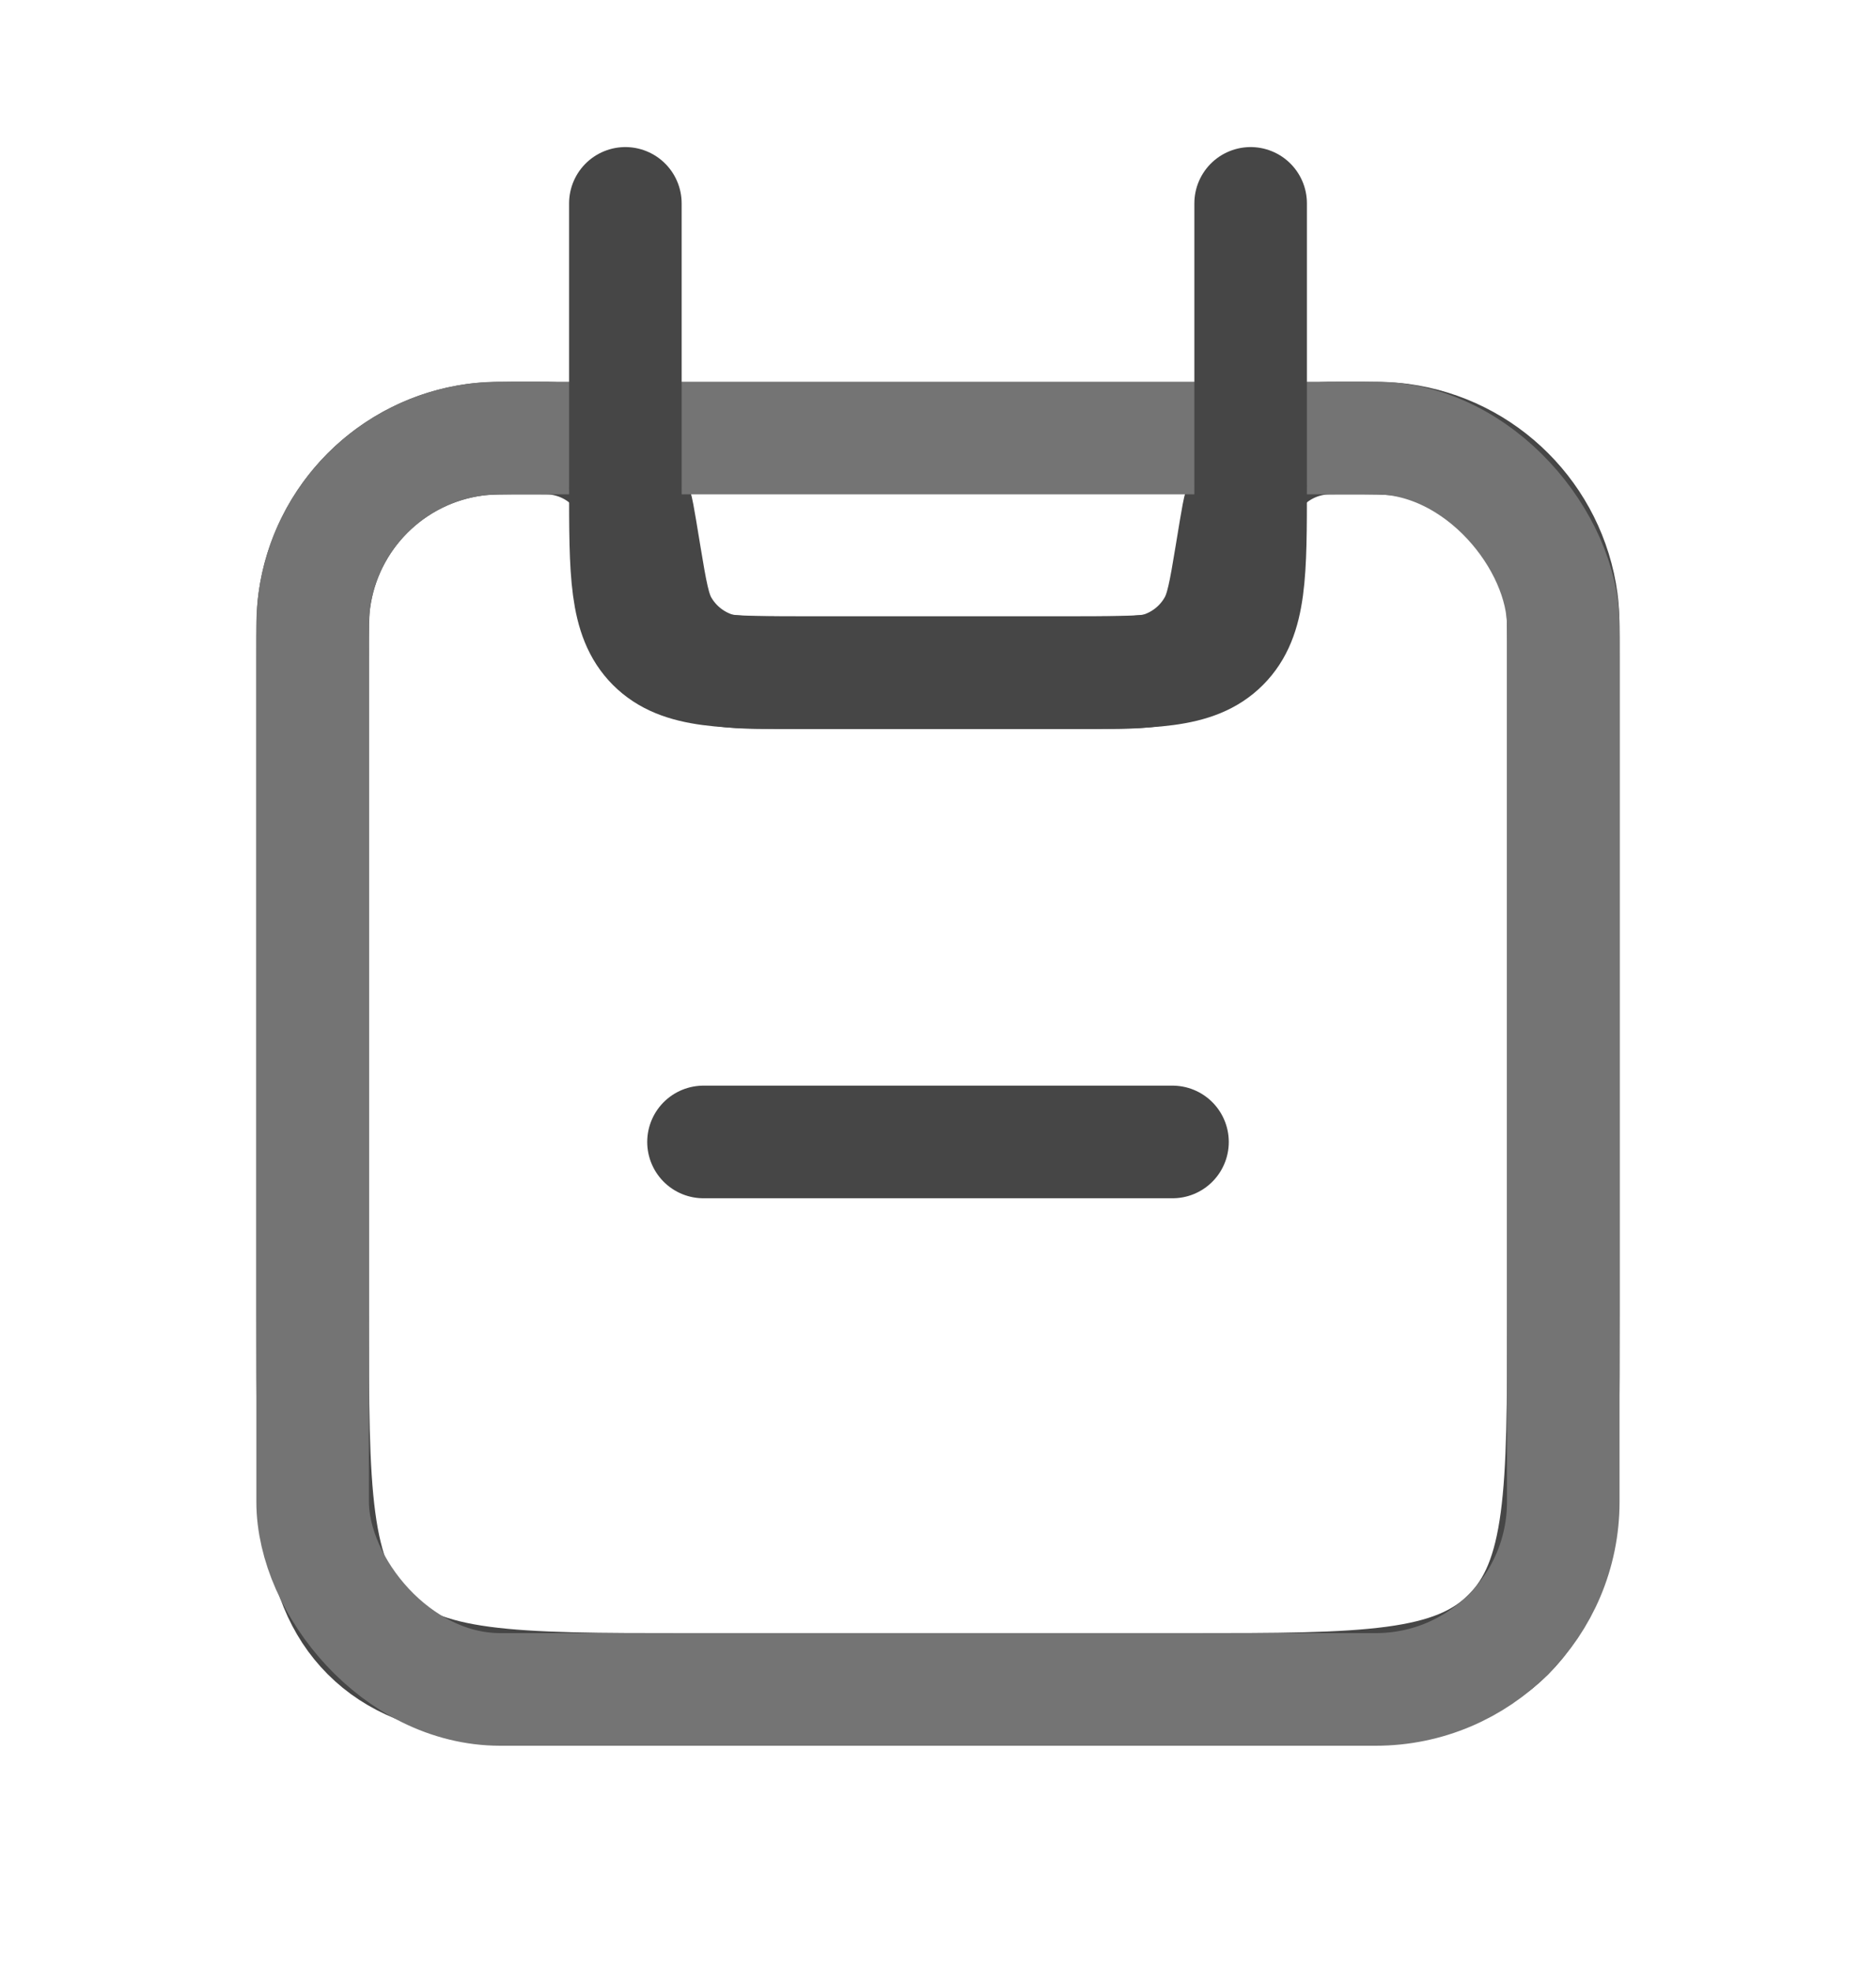
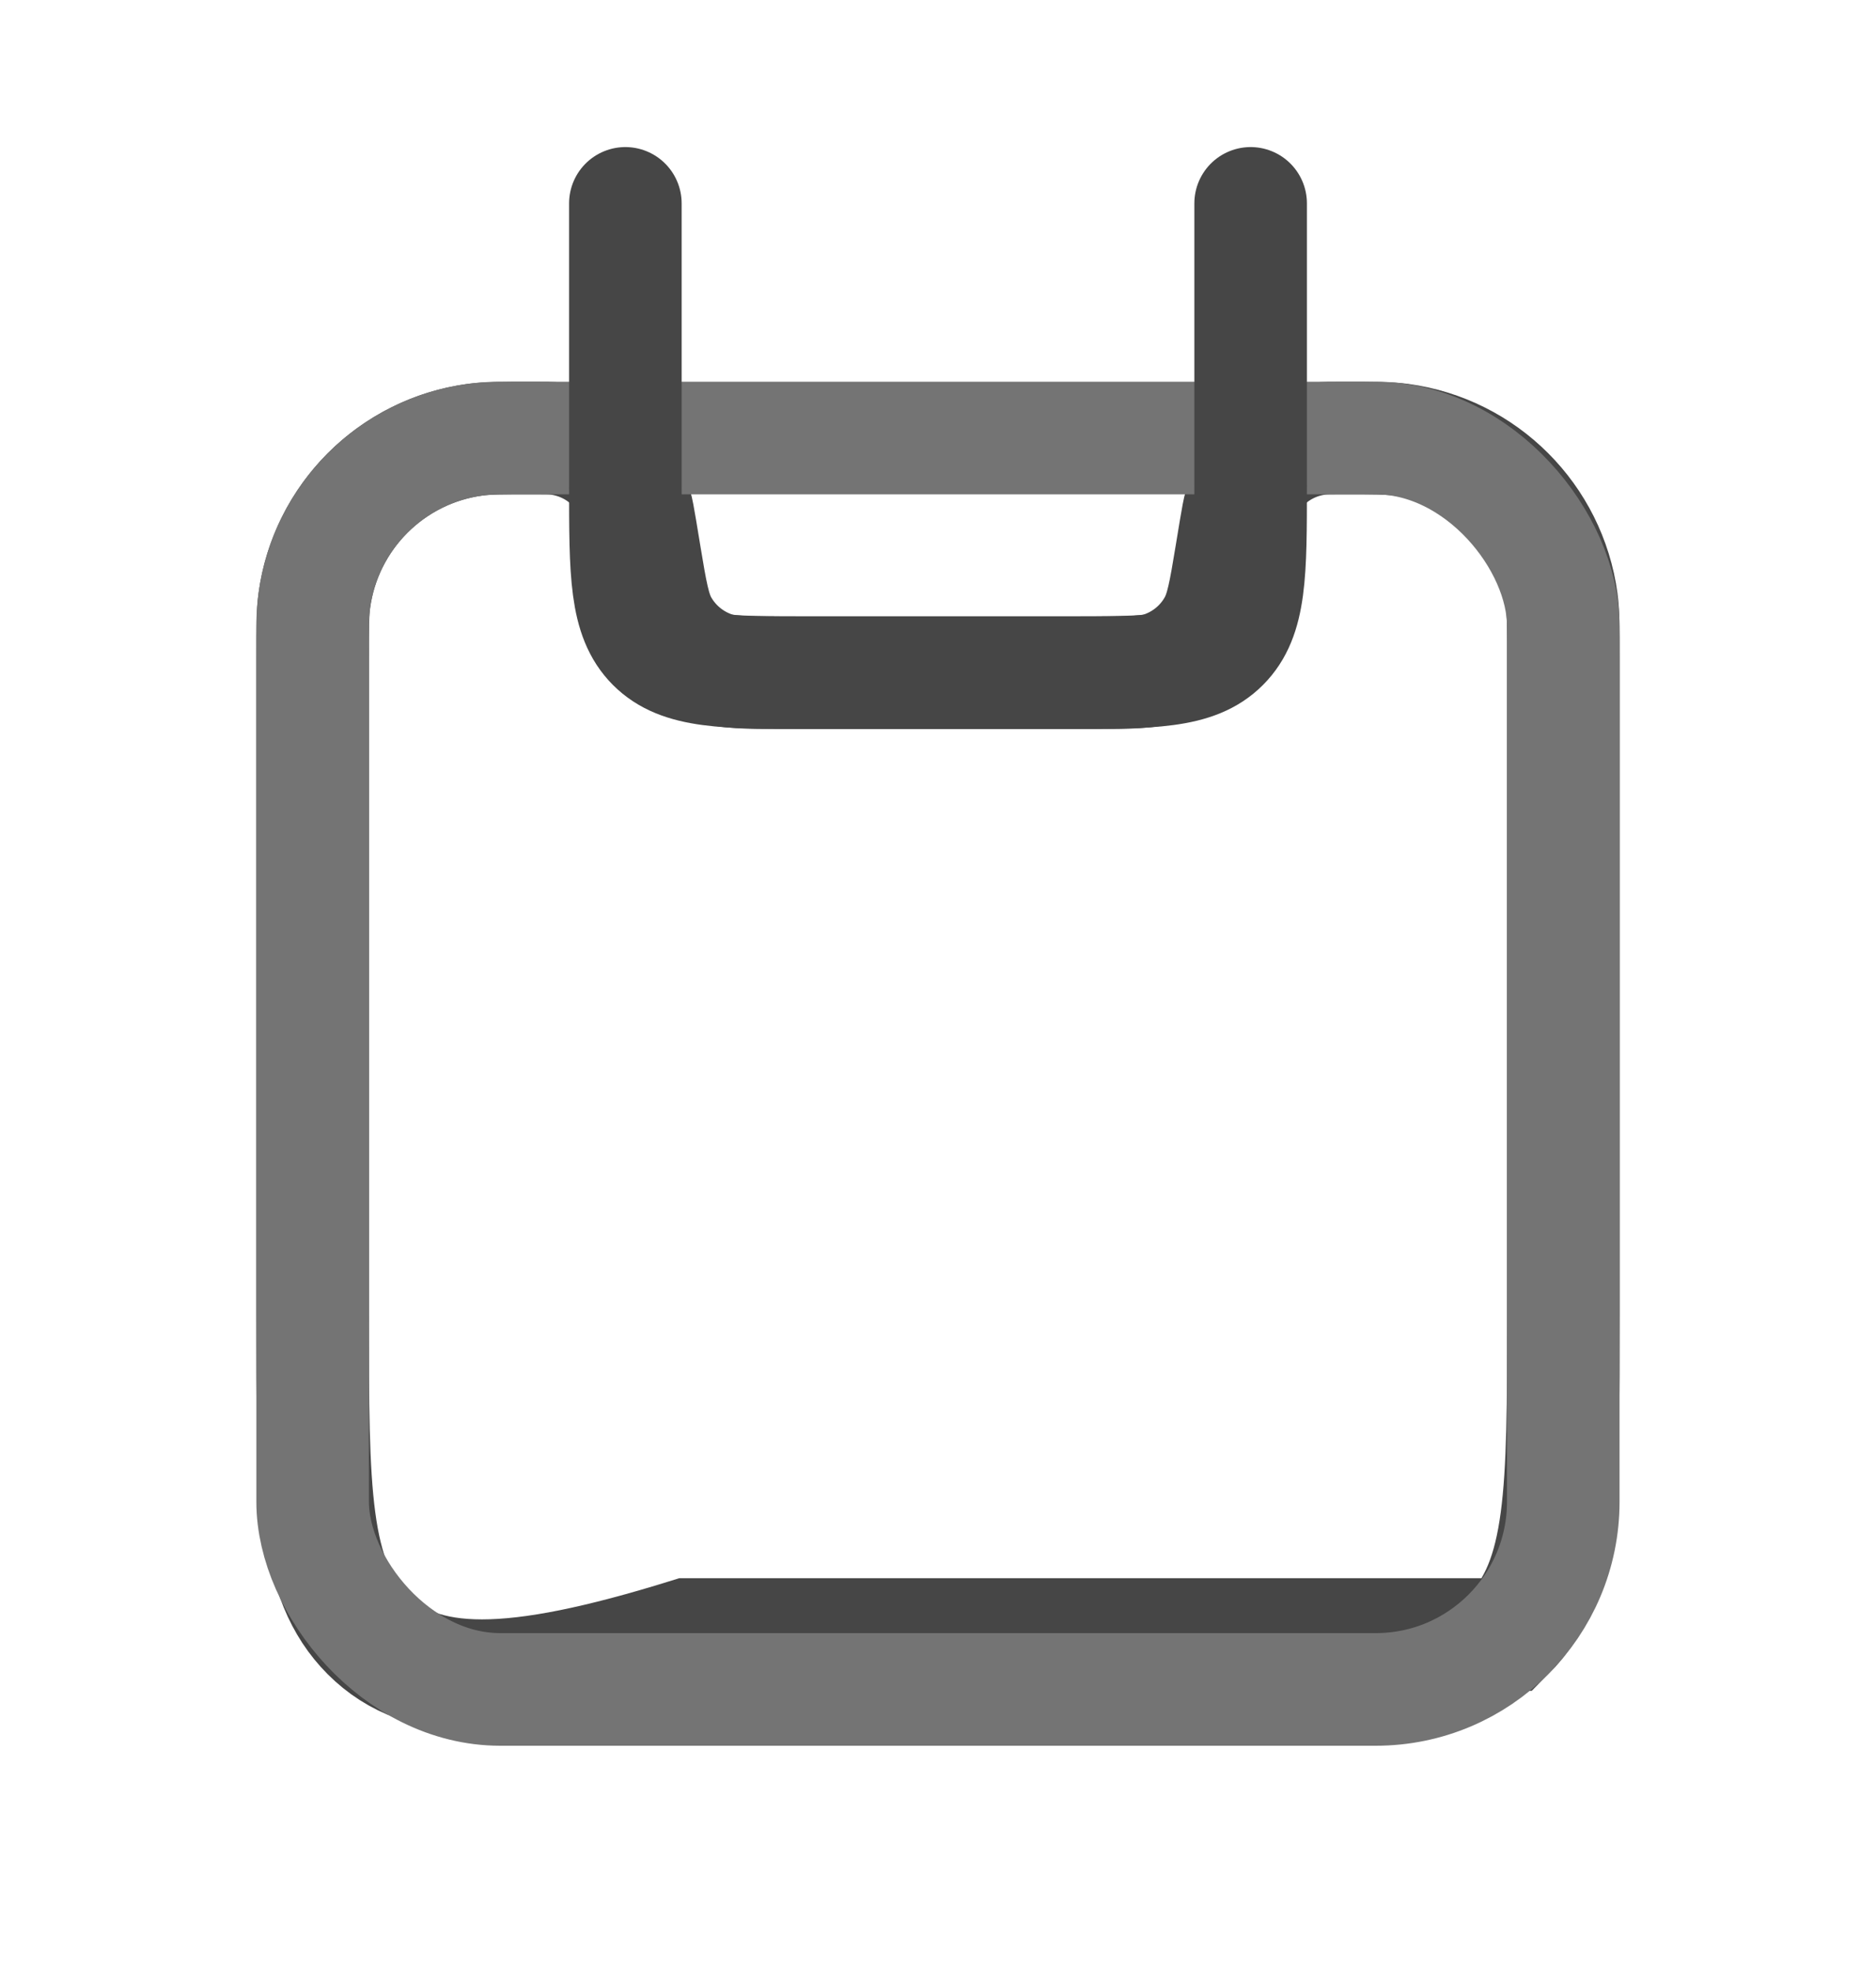
<svg xmlns="http://www.w3.org/2000/svg" width="20" height="21" viewBox="0 0 20 21" fill="none">
-   <path d="M3.333 7.009C3.333 6.691 3.333 6.533 3.351 6.4C3.472 5.507 4.173 4.805 5.066 4.685C5.199 4.667 5.358 4.667 5.675 4.667V4.667C5.811 4.667 5.88 4.667 5.939 4.674C6.336 4.722 6.667 5.002 6.779 5.386C6.796 5.443 6.807 5.511 6.83 5.645L6.875 5.917C6.94 6.309 6.973 6.505 7.059 6.658C7.177 6.866 7.365 7.025 7.589 7.107C7.754 7.167 7.953 7.167 8.35 7.167H11.649C12.047 7.167 12.245 7.167 12.411 7.107C12.635 7.025 12.823 6.866 12.94 6.658C13.027 6.505 13.06 6.309 13.125 5.917L13.17 5.645C13.193 5.511 13.204 5.443 13.221 5.386C13.333 5.002 13.664 4.722 14.061 4.674C14.12 4.667 14.188 4.667 14.325 4.667V4.667C14.642 4.667 14.801 4.667 14.934 4.685C15.826 4.805 16.528 5.507 16.649 6.4C16.667 6.533 16.667 6.691 16.667 7.009V14C16.667 15.886 16.667 16.829 16.081 17.415C15.495 18 14.552 18 12.667 18H7.333C5.448 18 4.505 18 3.919 17.415C3.333 16.829 3.333 15.886 3.333 14V7.009Z" stroke="#464646" stroke-width="1.2" />
+   <path d="M3.333 7.009C3.333 6.691 3.333 6.533 3.351 6.4C3.472 5.507 4.173 4.805 5.066 4.685C5.199 4.667 5.358 4.667 5.675 4.667V4.667C5.811 4.667 5.88 4.667 5.939 4.674C6.336 4.722 6.667 5.002 6.779 5.386C6.796 5.443 6.807 5.511 6.83 5.645L6.875 5.917C6.94 6.309 6.973 6.505 7.059 6.658C7.177 6.866 7.365 7.025 7.589 7.107C7.754 7.167 7.953 7.167 8.35 7.167H11.649C12.047 7.167 12.245 7.167 12.411 7.107C12.635 7.025 12.823 6.866 12.94 6.658C13.027 6.505 13.06 6.309 13.125 5.917L13.17 5.645C13.193 5.511 13.204 5.443 13.221 5.386C13.333 5.002 13.664 4.722 14.061 4.674C14.12 4.667 14.188 4.667 14.325 4.667V4.667C14.642 4.667 14.801 4.667 14.934 4.685C15.826 4.805 16.528 5.507 16.649 6.4C16.667 6.533 16.667 6.691 16.667 7.009V14C16.667 15.886 16.667 16.829 16.081 17.415H7.333C5.448 18 4.505 18 3.919 17.415C3.333 16.829 3.333 15.886 3.333 14V7.009Z" stroke="#464646" stroke-width="1.2" />
  <rect x="3.333" y="4.667" width="13.333" height="13.333" rx="2" stroke="#747474" stroke-width="1.2" />
  <path d="M13.333 2.167L13.333 5.167C13.333 6.11 13.333 6.581 13.04 6.874C12.748 7.167 12.276 7.167 11.333 7.167L8.667 7.167C7.724 7.167 7.252 7.167 6.959 6.874C6.667 6.581 6.667 6.11 6.667 5.167L6.667 2.167" stroke="#464646" stroke-width="1.2" stroke-linecap="round" />
-   <path d="M7.5 12.167L12.5 12.167" stroke="#464646" stroke-width="1.2" stroke-linecap="round" />
</svg>